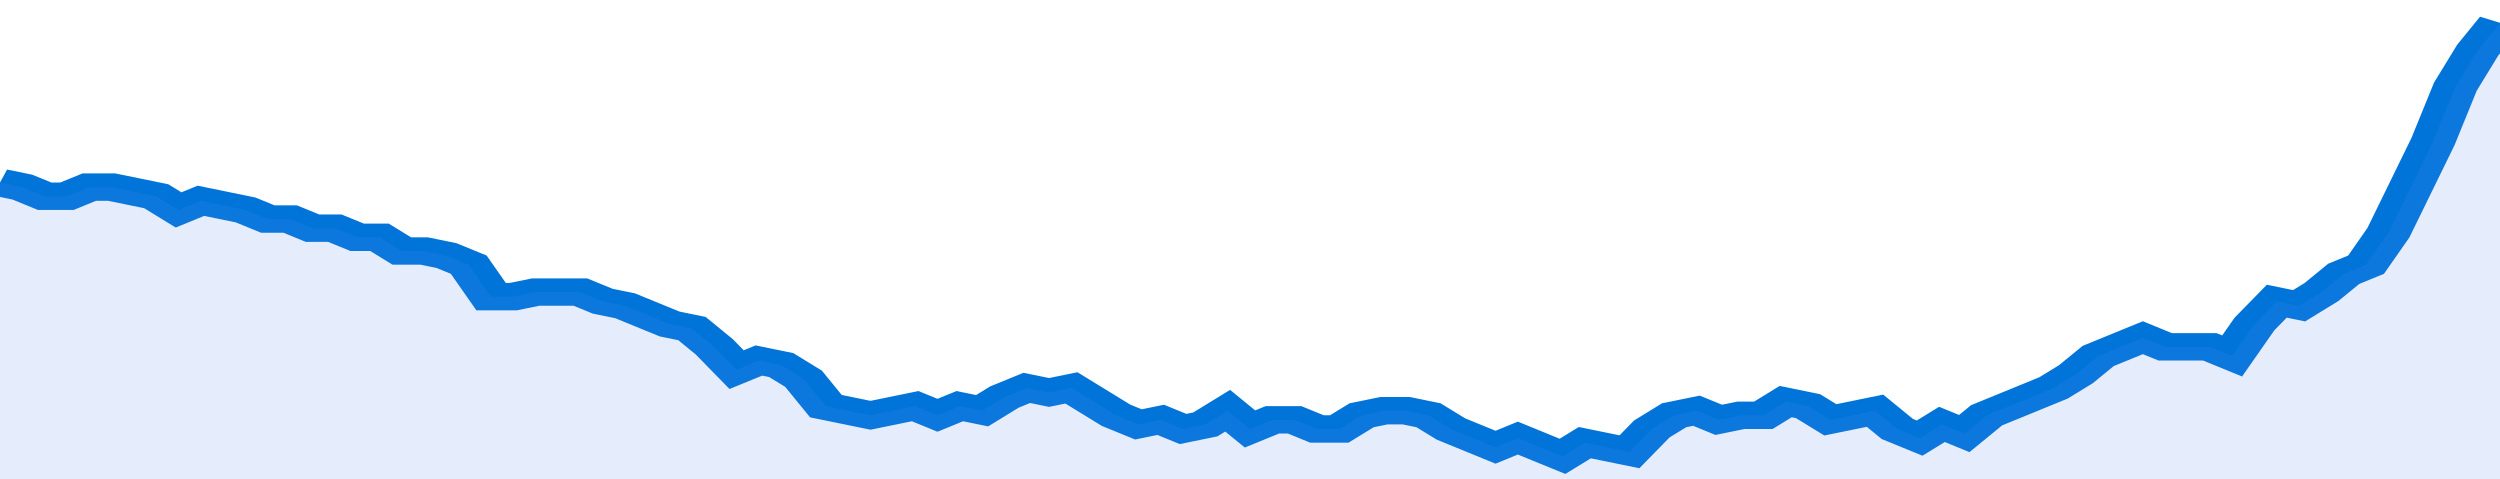
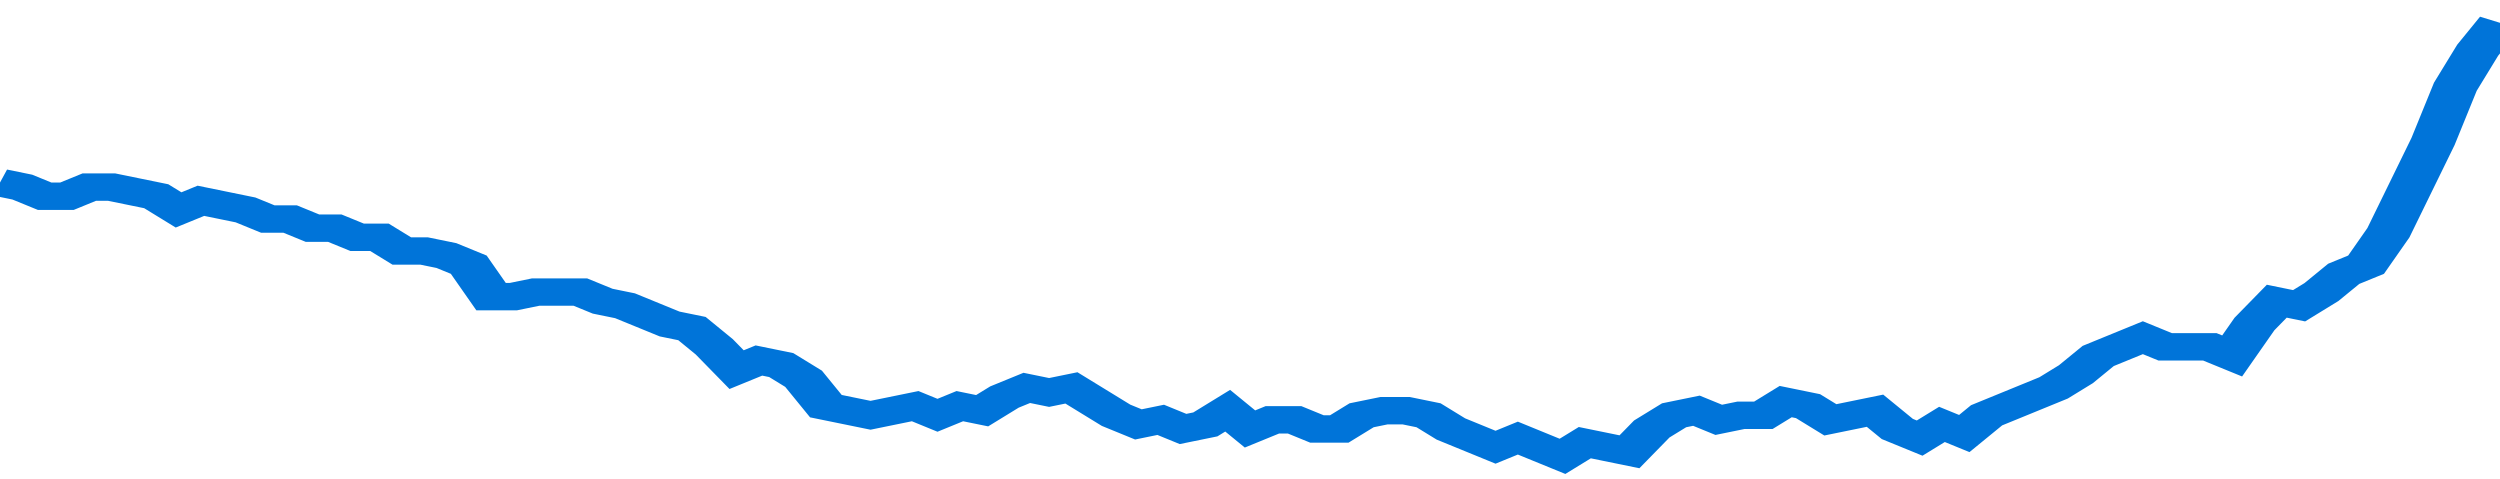
<svg xmlns="http://www.w3.org/2000/svg" viewBox="0 0 336 105" width="120" height="23" preserveAspectRatio="none">
  <polyline fill="none" stroke="#0074d9" stroke-width="6" points="0, 40 3, 41 6, 43 9, 43 12, 41 15, 41 18, 42 21, 43 24, 46 27, 44 30, 45 33, 46 36, 48 39, 48 42, 50 45, 50 48, 52 51, 52 54, 55 57, 55 60, 56 63, 58 66, 65 69, 65 72, 64 75, 64 78, 64 81, 66 84, 67 87, 69 90, 71 93, 72 96, 76 99, 81 102, 79 105, 80 108, 83 111, 89 114, 90 117, 91 120, 90 123, 89 126, 91 129, 89 132, 90 135, 87 138, 85 141, 86 144, 85 147, 88 150, 91 153, 93 156, 92 159, 94 162, 93 165, 90 168, 94 171, 92 174, 92 177, 94 180, 94 183, 91 186, 90 189, 90 192, 91 195, 94 198, 96 201, 98 204, 96 207, 98 210, 100 213, 97 216, 98 219, 99 222, 94 225, 91 228, 90 231, 92 234, 91 237, 91 240, 88 243, 89 246, 92 249, 91 252, 90 255, 94 258, 96 261, 93 264, 95 267, 91 270, 89 273, 87 276, 85 279, 82 282, 78 285, 76 288, 74 291, 76 294, 76 297, 76 300, 78 303, 71 306, 66 309, 67 312, 64 315, 60 318, 58 321, 51 324, 41 327, 31 330, 19 333, 11 336, 5 336, 5 "> </polyline>
-   <polygon fill="#5085ec" opacity="0.15" points="0, 105 0, 40 3, 41 6, 43 9, 43 12, 41 15, 41 18, 42 21, 43 24, 46 27, 44 30, 45 33, 46 36, 48 39, 48 42, 50 45, 50 48, 52 51, 52 54, 55 57, 55 60, 56 63, 58 66, 65 69, 65 72, 64 75, 64 78, 64 81, 66 84, 67 87, 69 90, 71 93, 72 96, 76 99, 81 102, 79 105, 80 108, 83 111, 89 114, 90 117, 91 120, 90 123, 89 126, 91 129, 89 132, 90 135, 87 138, 85 141, 86 144, 85 147, 88 150, 91 153, 93 156, 92 159, 94 162, 93 165, 90 168, 94 171, 92 174, 92 177, 94 180, 94 183, 91 186, 90 189, 90 192, 91 195, 94 198, 96 201, 98 204, 96 207, 98 210, 100 213, 97 216, 98 219, 99 222, 94 225, 91 228, 90 231, 92 234, 91 237, 91 240, 88 243, 89 246, 92 249, 91 252, 90 255, 94 258, 96 261, 93 264, 95 267, 91 270, 89 273, 87 276, 85 279, 82 282, 78 285, 76 288, 74 291, 76 294, 76 297, 76 300, 78 303, 71 306, 66 309, 67 312, 64 315, 60 318, 58 321, 51 324, 41 327, 31 330, 19 333, 11 336, 5 336, 105 " />
</svg>